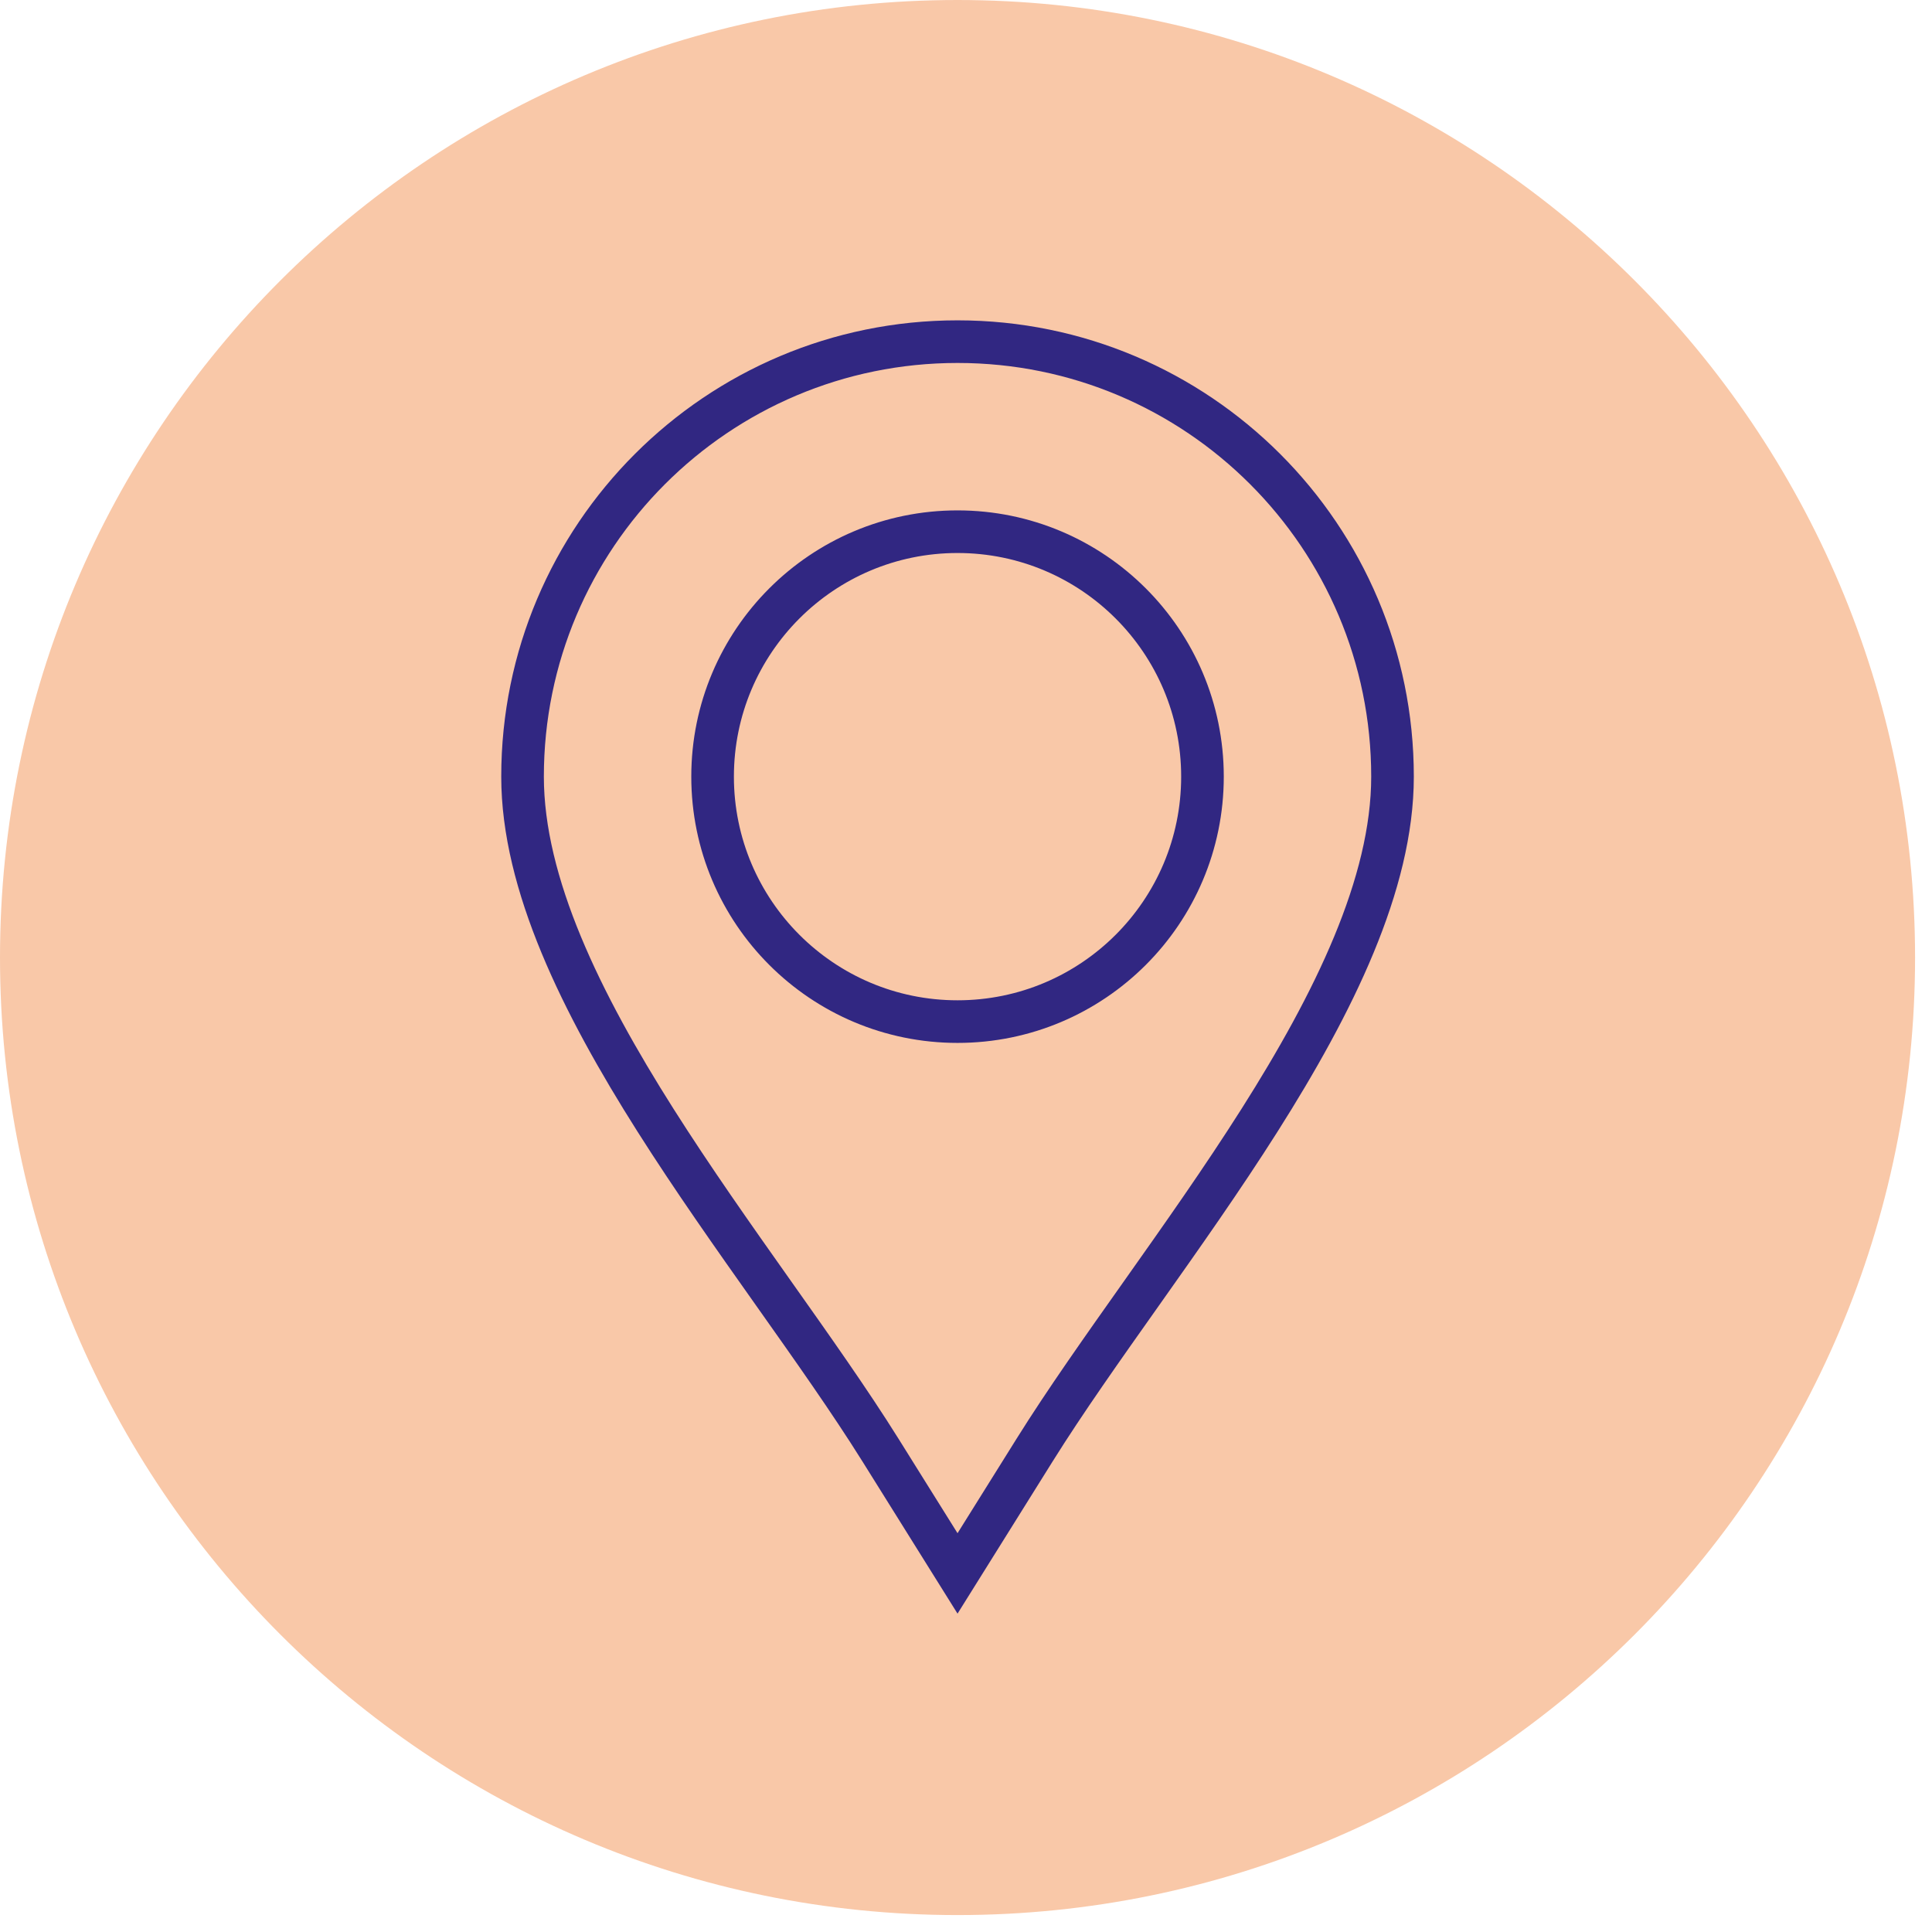
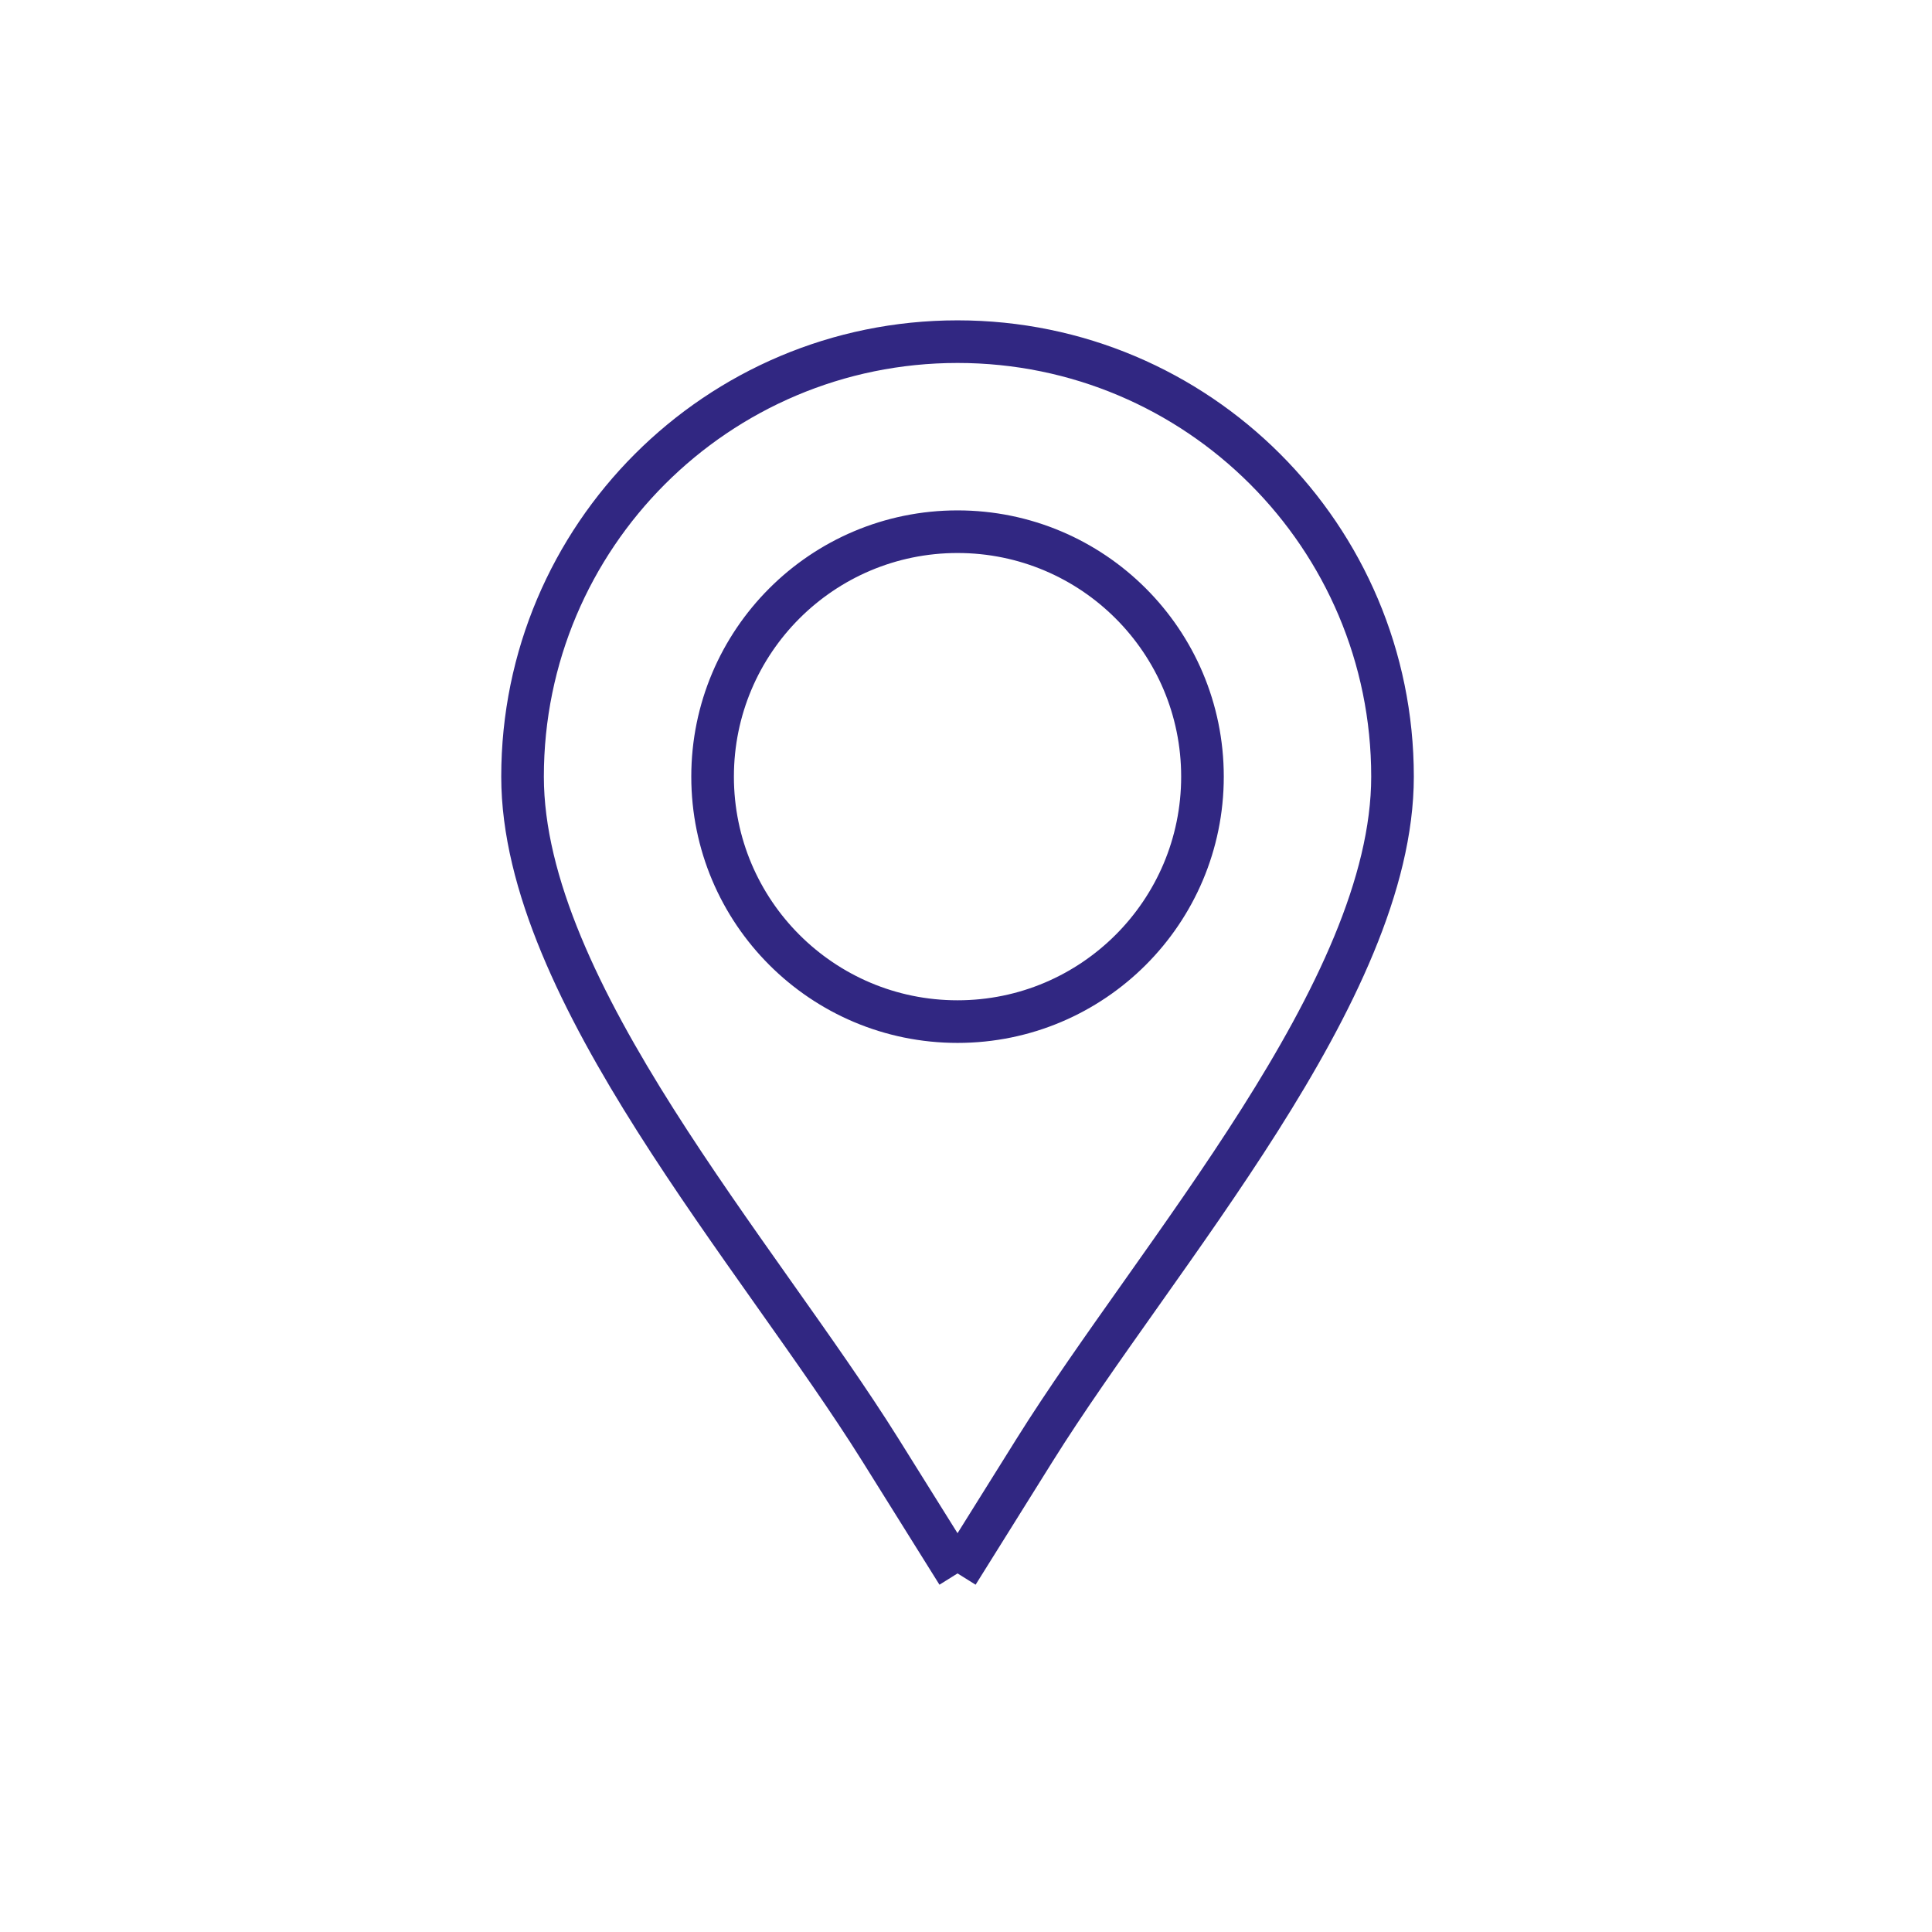
<svg xmlns="http://www.w3.org/2000/svg" width="100%" height="100%" viewBox="0 0 68 68" version="1.1" xml:space="preserve" style="fill-rule:evenodd;clip-rule:evenodd;stroke-miterlimit:10;">
  <g transform="matrix(1,0,0,1,-590.512,-4588.35)">
    <g transform="matrix(0,-1,-1,0,624.214,4588.35)">
-       <path d="M-33.702,-33.702C-52.315,-33.702 -67.404,-18.613 -67.404,0C-67.404,18.613 -52.315,33.702 -33.702,33.702C-15.089,33.702 0,18.613 0,0C0,-18.613 -15.089,-33.702 -33.702,-33.702" style="fill:rgb(249,200,168);" />
-     </g>
+       </g>
    <g transform="matrix(1,0,0,1,624.214,4637.04)">
-       <path d="M0,-29.976C-4.761,-29.976 -8.621,-26.116 -8.621,-21.355C-8.621,-16.593 -4.761,-12.733 0,-12.733C4.761,-12.733 8.621,-16.593 8.621,-21.355C8.621,-26.116 4.761,-29.976 0,-29.976ZM0,6.689L-2.715,2.344C-7.025,-4.552 -15.31,-13.804 -15.31,-21.355C-15.31,-29.81 -8.456,-36.665 0,-36.665C8.456,-36.665 15.31,-29.81 15.31,-21.355C15.31,-13.804 7.025,-4.552 2.715,2.344L0,6.689Z" style="fill:none;fill-rule:nonzero;stroke:rgb(49,39,130);stroke-width:1.5px;" />
+       <path d="M0,-29.976C-4.761,-29.976 -8.621,-26.116 -8.621,-21.355C-8.621,-16.593 -4.761,-12.733 0,-12.733C4.761,-12.733 8.621,-16.593 8.621,-21.355C8.621,-26.116 4.761,-29.976 0,-29.976ZM0,6.689L-2.715,2.344C-7.025,-4.552 -15.31,-13.804 -15.31,-21.355C-15.31,-29.81 -8.456,-36.665 0,-36.665C8.456,-36.665 15.31,-29.81 15.31,-21.355C15.31,-13.804 7.025,-4.552 2.715,2.344L0,6.689" style="fill:none;fill-rule:nonzero;stroke:rgb(49,39,130);stroke-width:1.5px;" />
    </g>
  </g>
</svg>